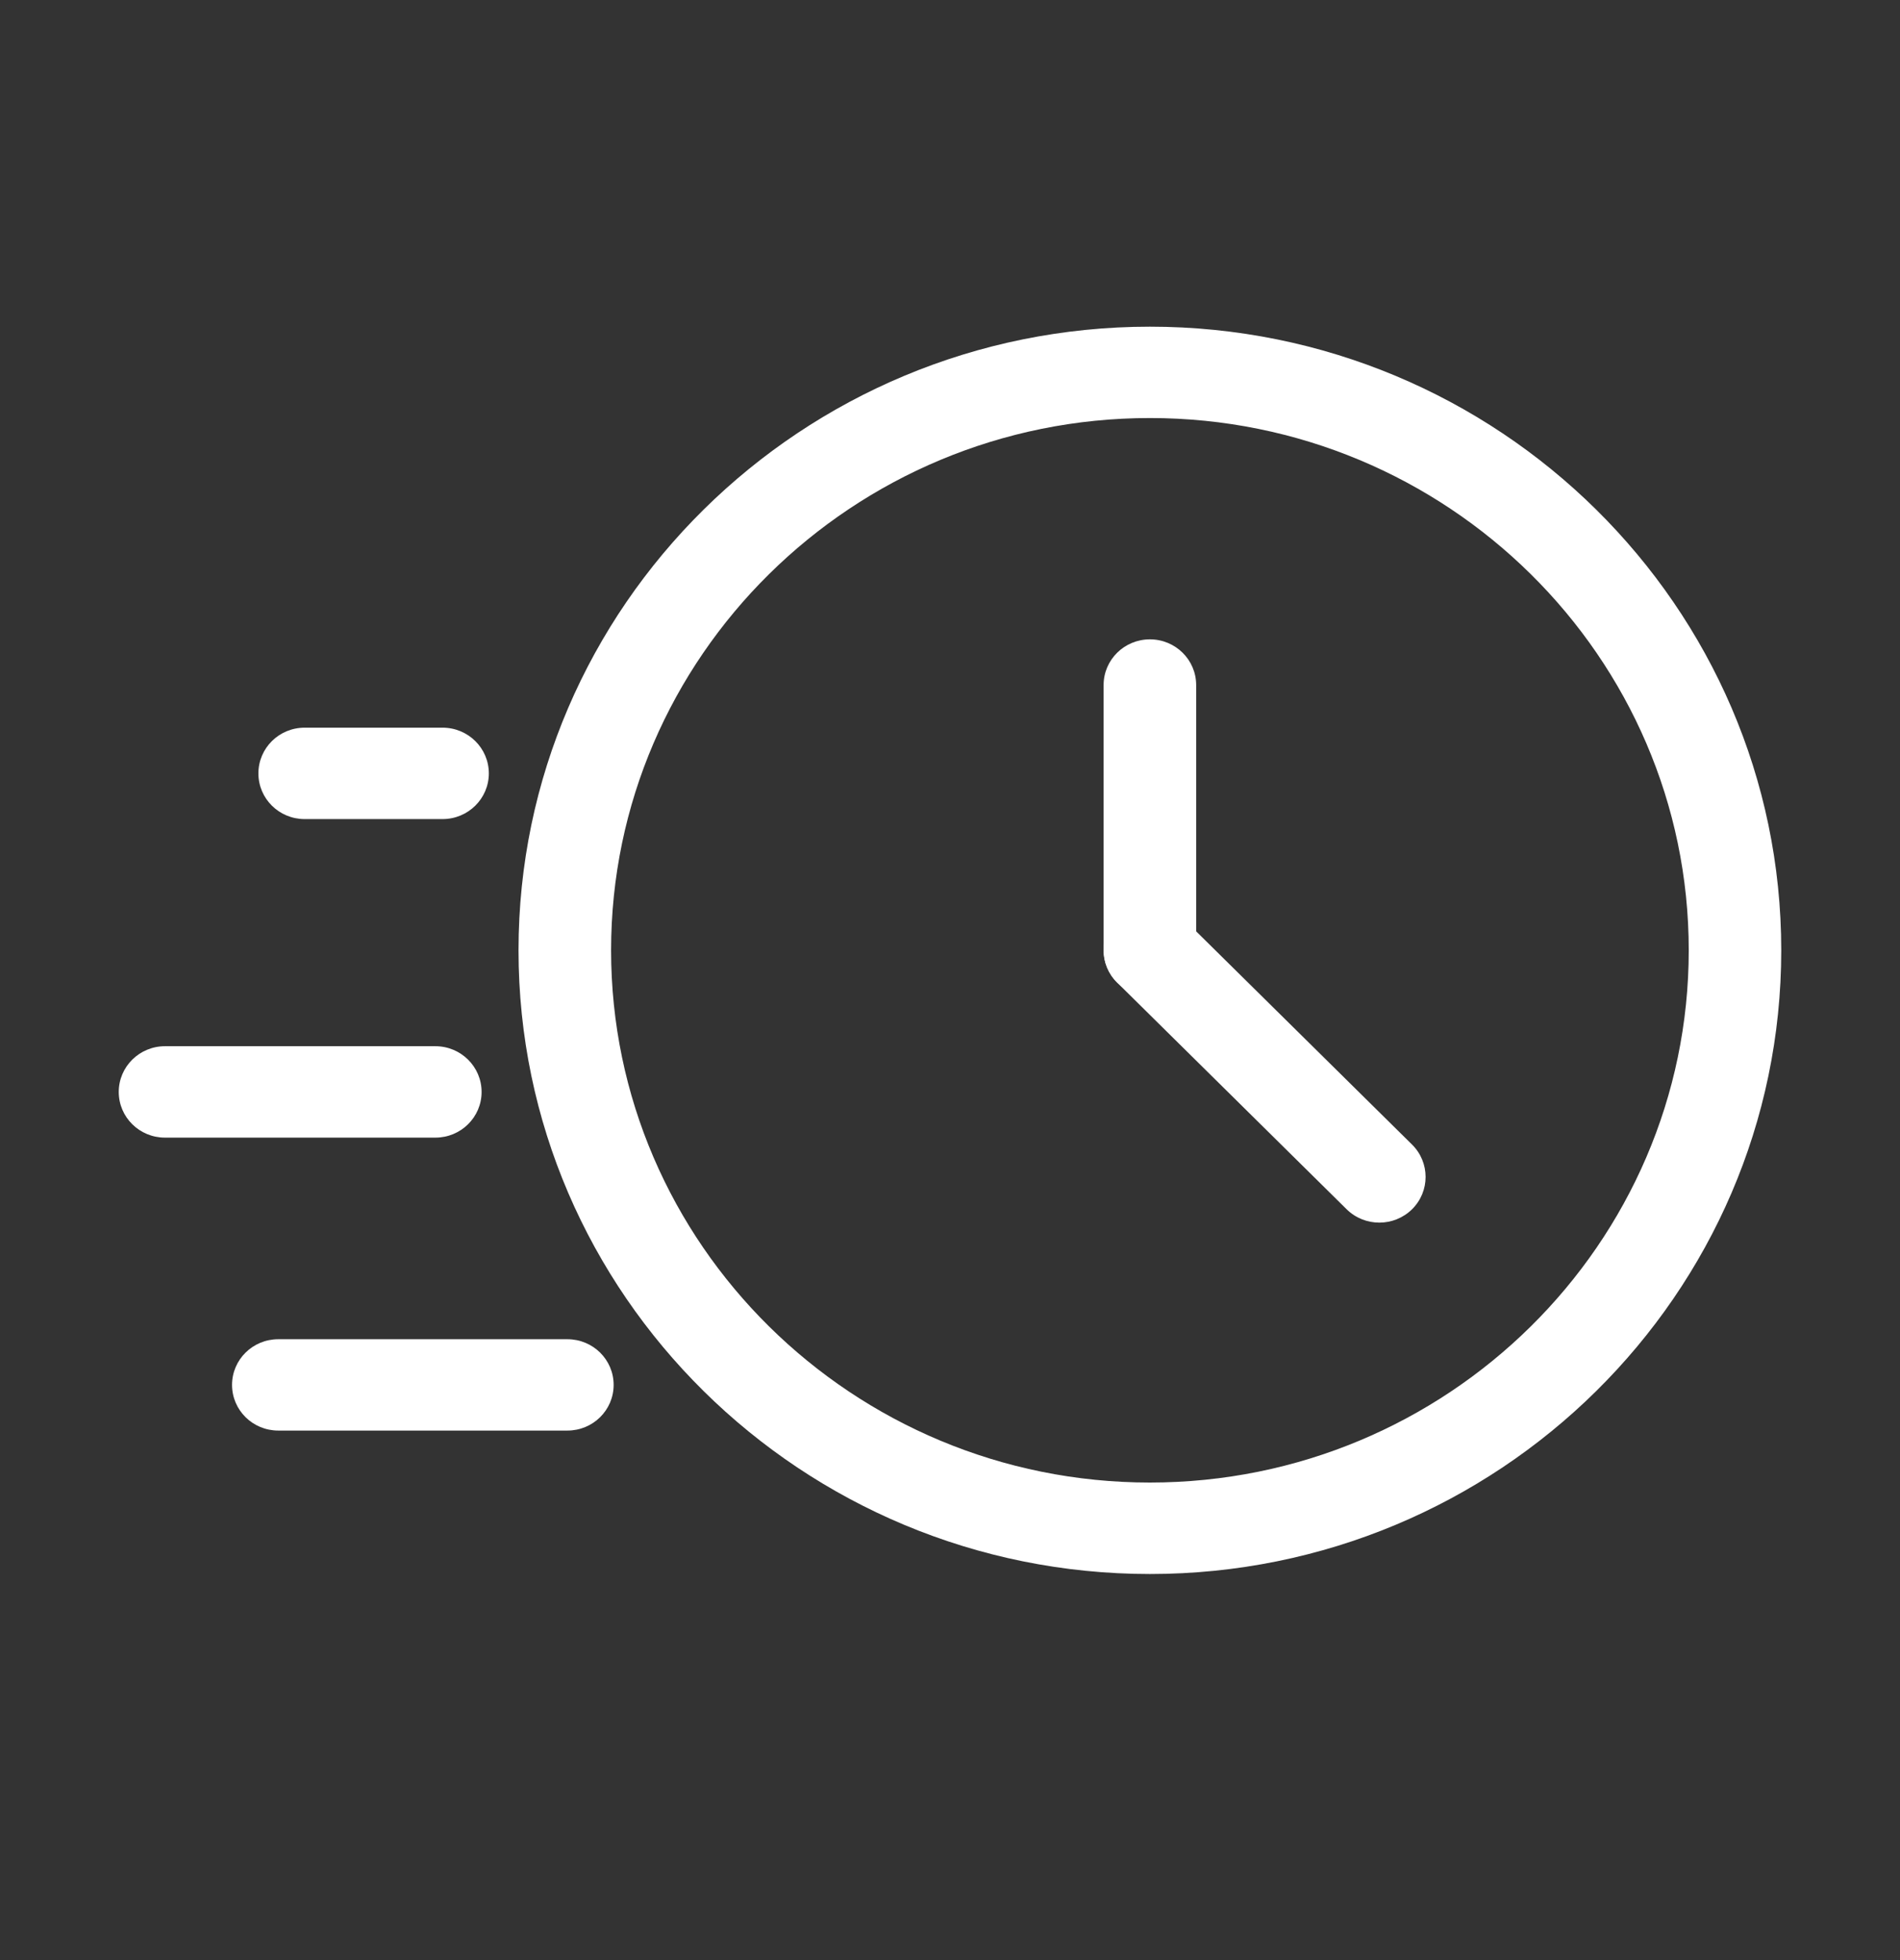
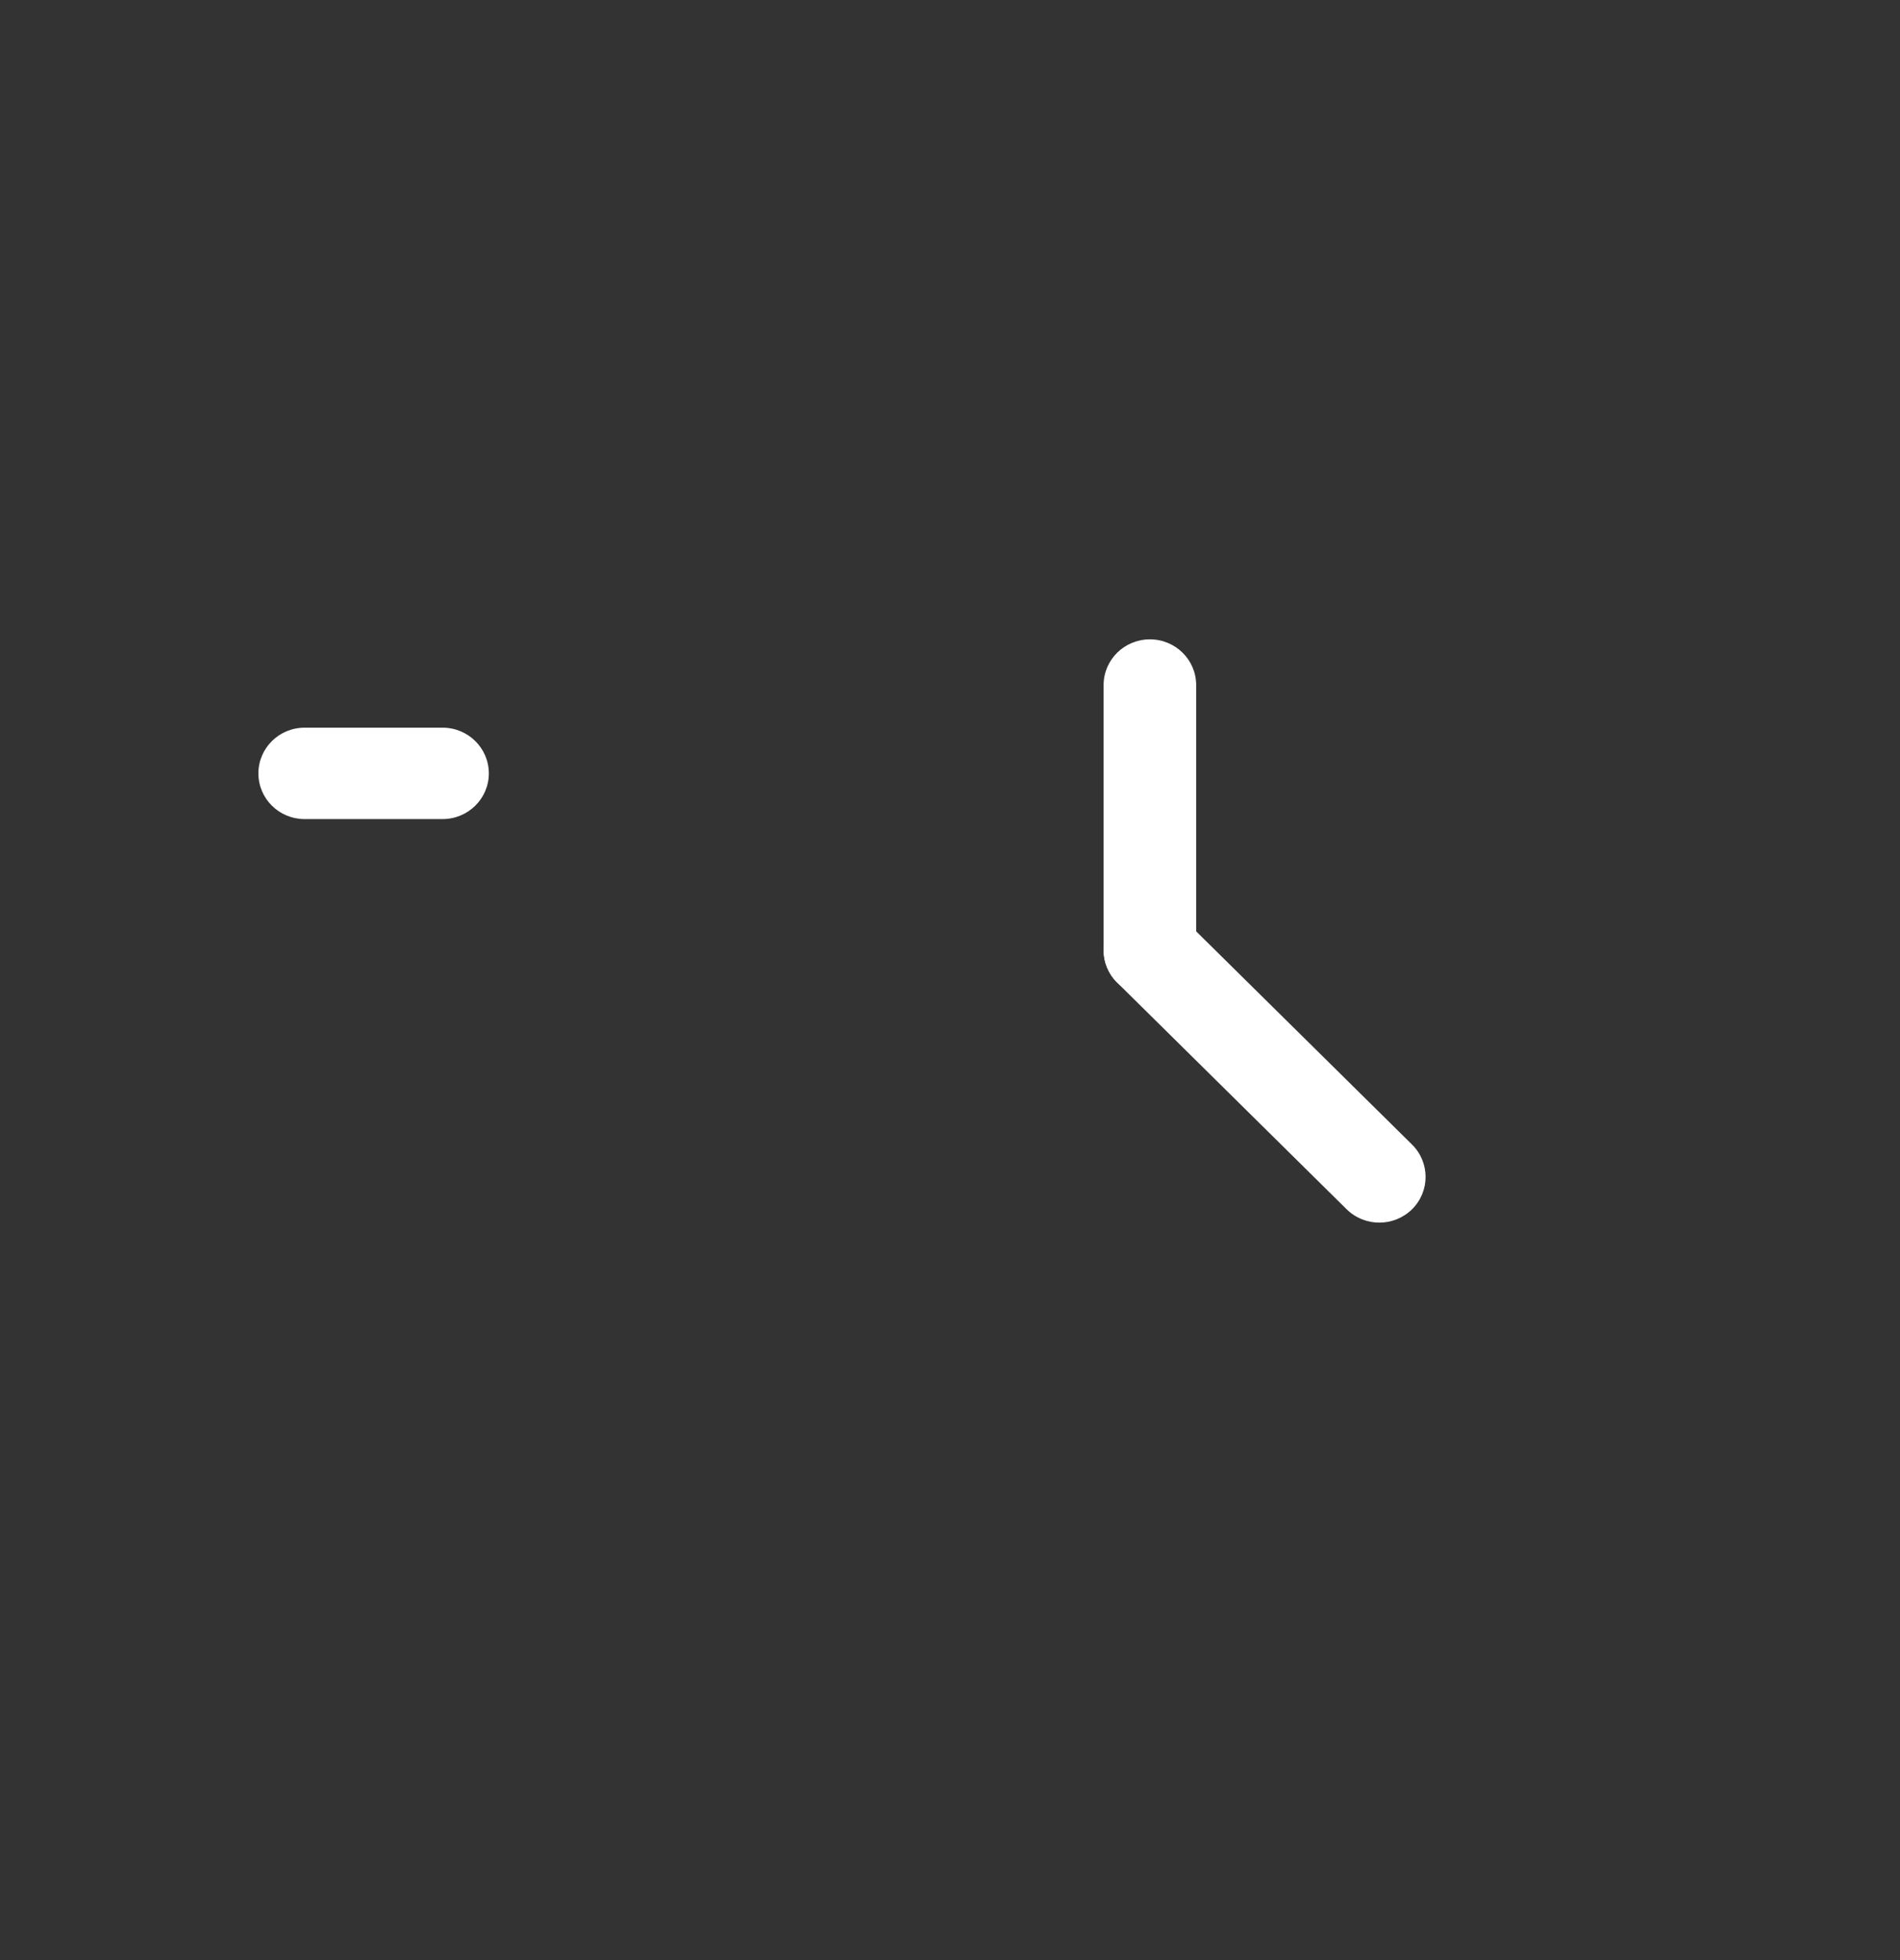
<svg xmlns="http://www.w3.org/2000/svg" width="32" height="33" viewBox="0 0 32 33" fill="none">
  <rect x="0" y="0" width="32" height="33" fill="#333333" stroke="none" />
-   <path d="M19.367 26.5C13.504 26.5 8.733 21.79 8.733 16C8.733 10.21 13.504 5.5 19.367 5.5C25.23 5.5 30 10.21 30 16C30 21.79 25.23 26.5 19.367 26.5ZM19.367 7.038C14.363 7.038 10.292 11.058 10.292 15.999C10.292 20.94 14.363 24.96 19.367 24.96C24.37 24.96 28.442 20.94 28.442 15.999C28.442 11.058 24.37 7.038 19.367 7.038Z" fill="white" />
  <path d="M19.367 16.768C18.936 16.768 18.587 16.424 18.587 15.999V11.534C18.587 11.108 18.936 10.764 19.367 10.764C19.797 10.764 20.146 11.108 20.146 11.534V15.999C20.146 16.424 19.797 16.768 19.367 16.768Z" fill="white" />
  <path d="M23.231 20.584C23.032 20.584 22.832 20.509 22.68 20.359L18.816 16.543C18.512 16.243 18.512 15.755 18.816 15.455C19.12 15.155 19.614 15.155 19.918 15.455L23.782 19.27C24.086 19.571 24.086 20.058 23.782 20.359C23.629 20.509 23.43 20.584 23.231 20.584Z" fill="white" />
-   <path d="M7.332 19.153H2.779C2.348 19.153 2 18.809 2 18.384C2 17.959 2.348 17.614 2.779 17.614H7.332C7.763 17.614 8.111 17.959 8.111 18.384C8.111 18.809 7.763 19.153 7.332 19.153Z" fill="white" />
-   <path d="M9.556 24.085H4.687C4.256 24.085 3.908 23.741 3.908 23.316C3.908 22.891 4.256 22.547 4.687 22.547H9.556C9.987 22.547 10.335 22.891 10.335 23.316C10.335 23.741 9.987 24.085 9.556 24.085Z" fill="white" />
  <path d="M7.454 13.79H5.131C4.7 13.79 4.352 13.446 4.352 13.021C4.352 12.595 4.7 12.251 5.131 12.251H7.454C7.884 12.251 8.233 12.595 8.233 13.021C8.233 13.446 7.883 13.79 7.454 13.79Z" fill="white" />
</svg>